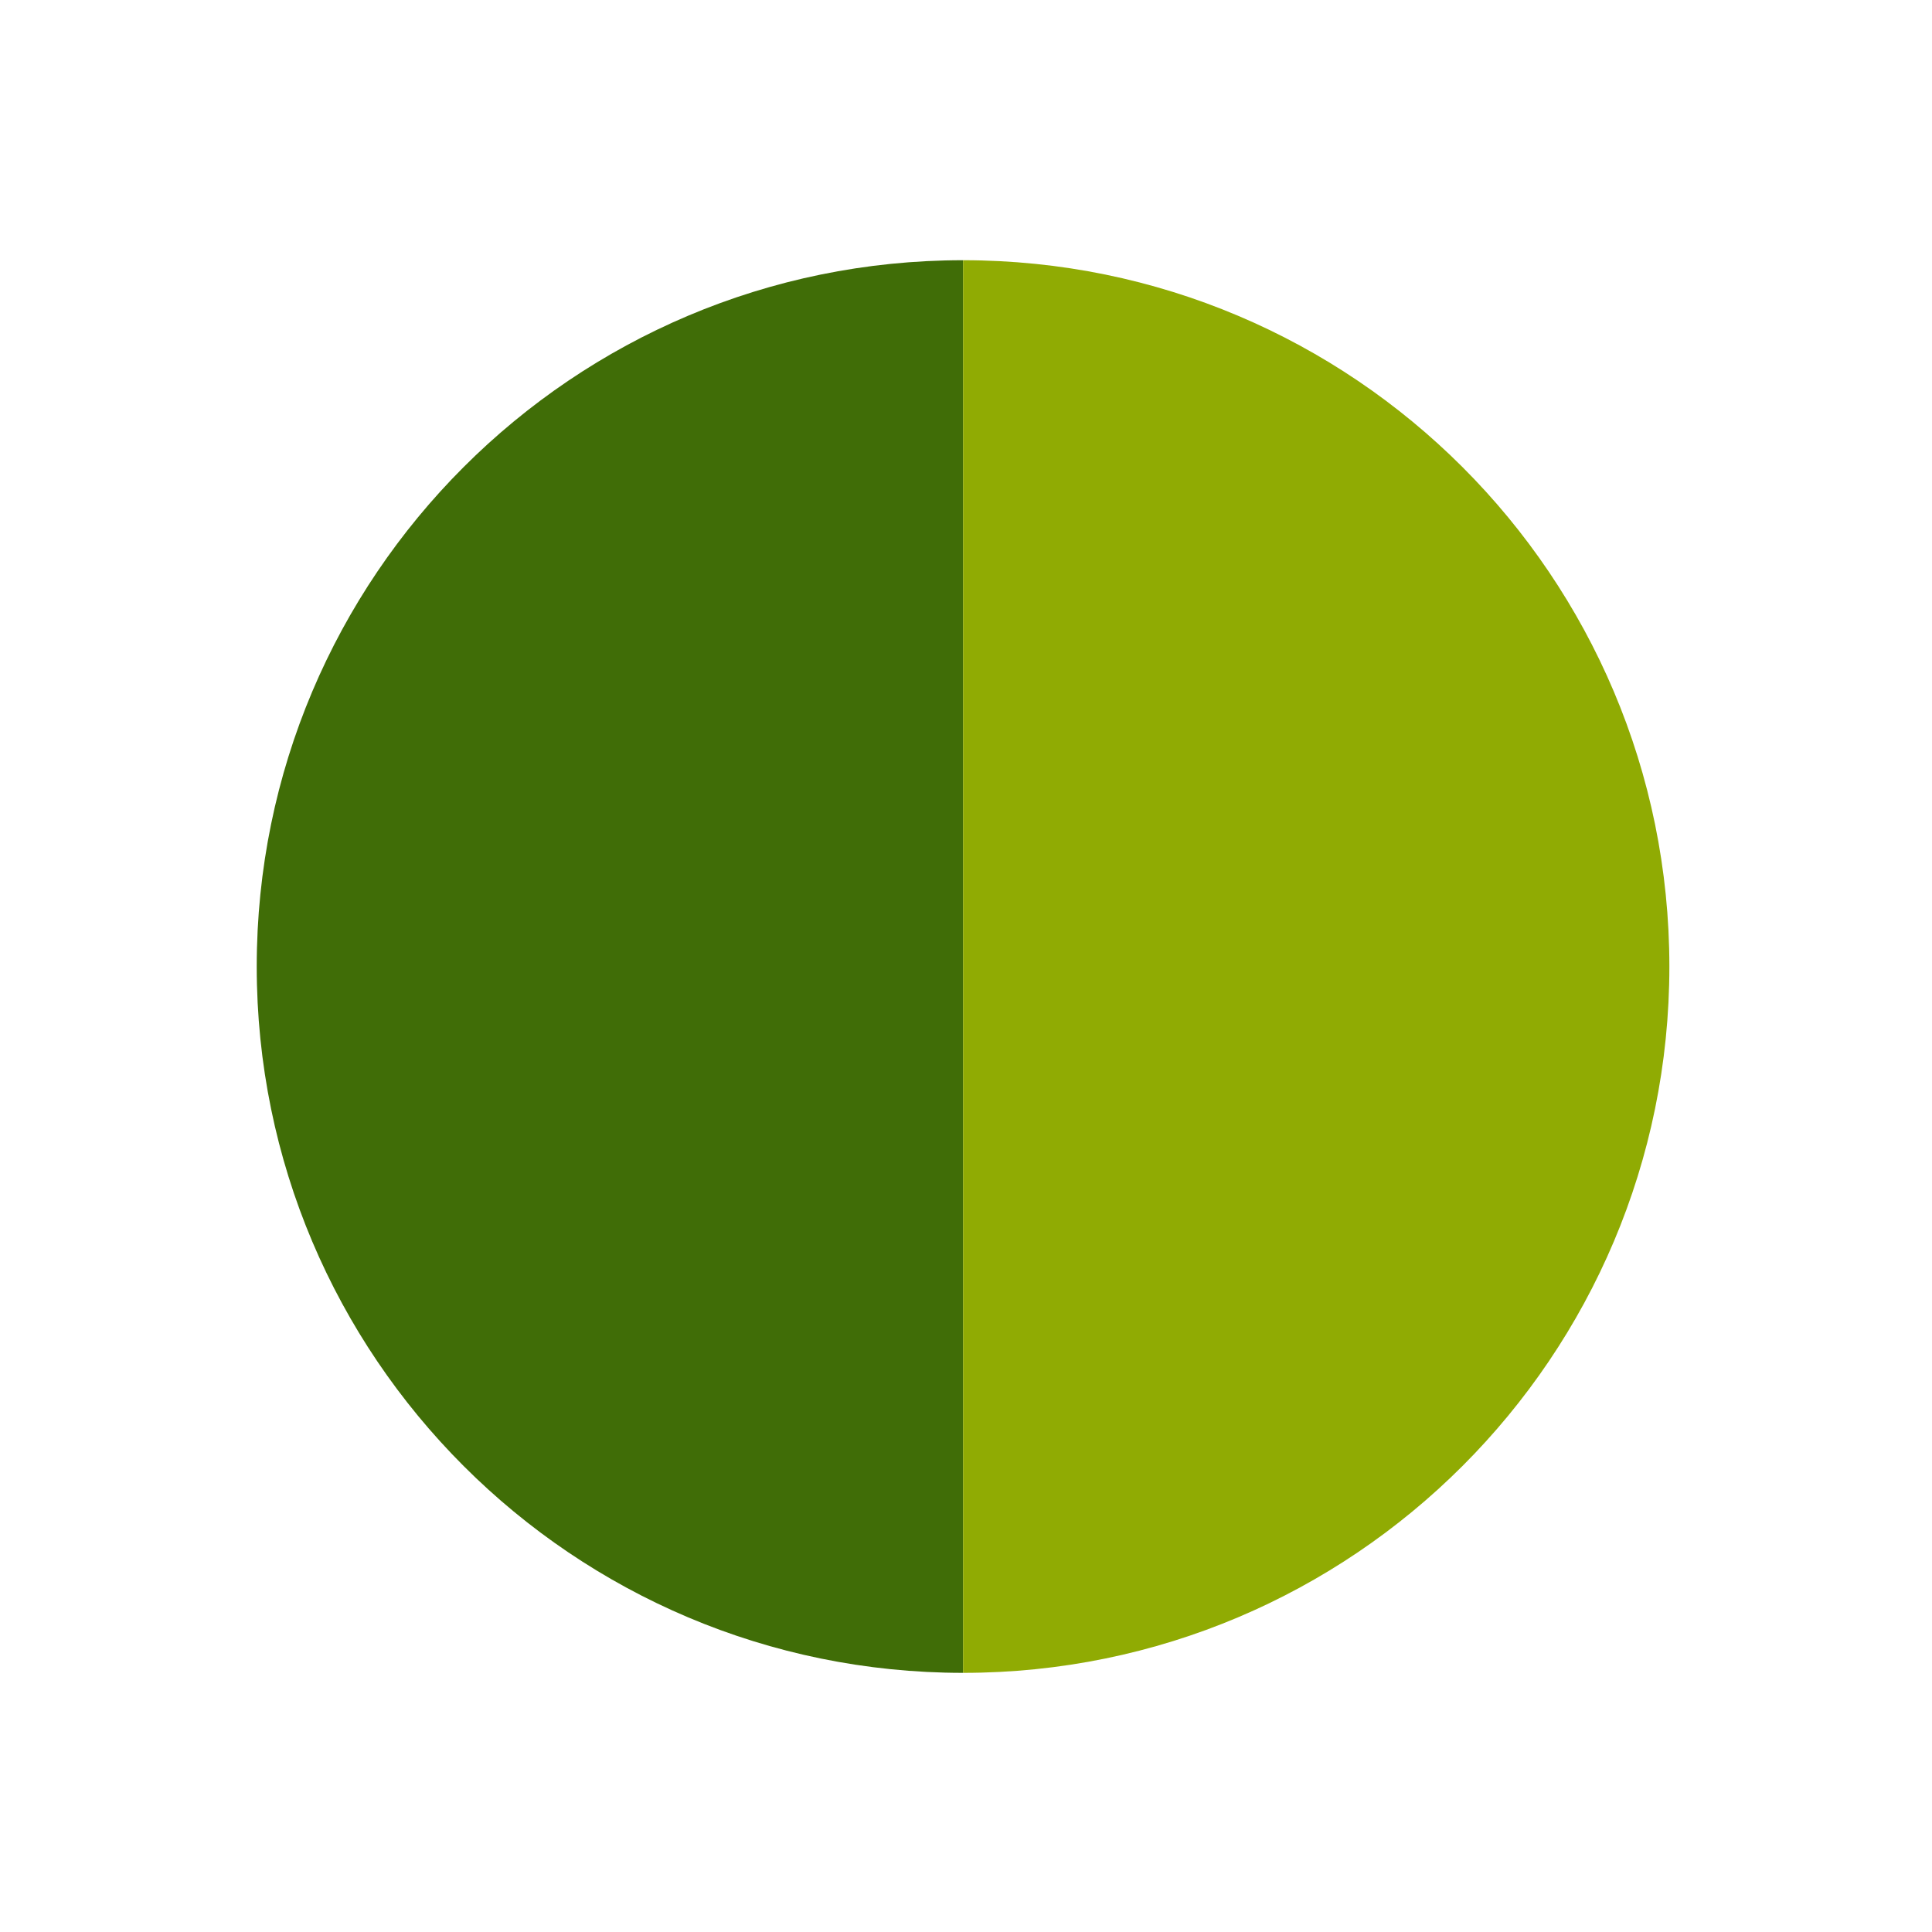
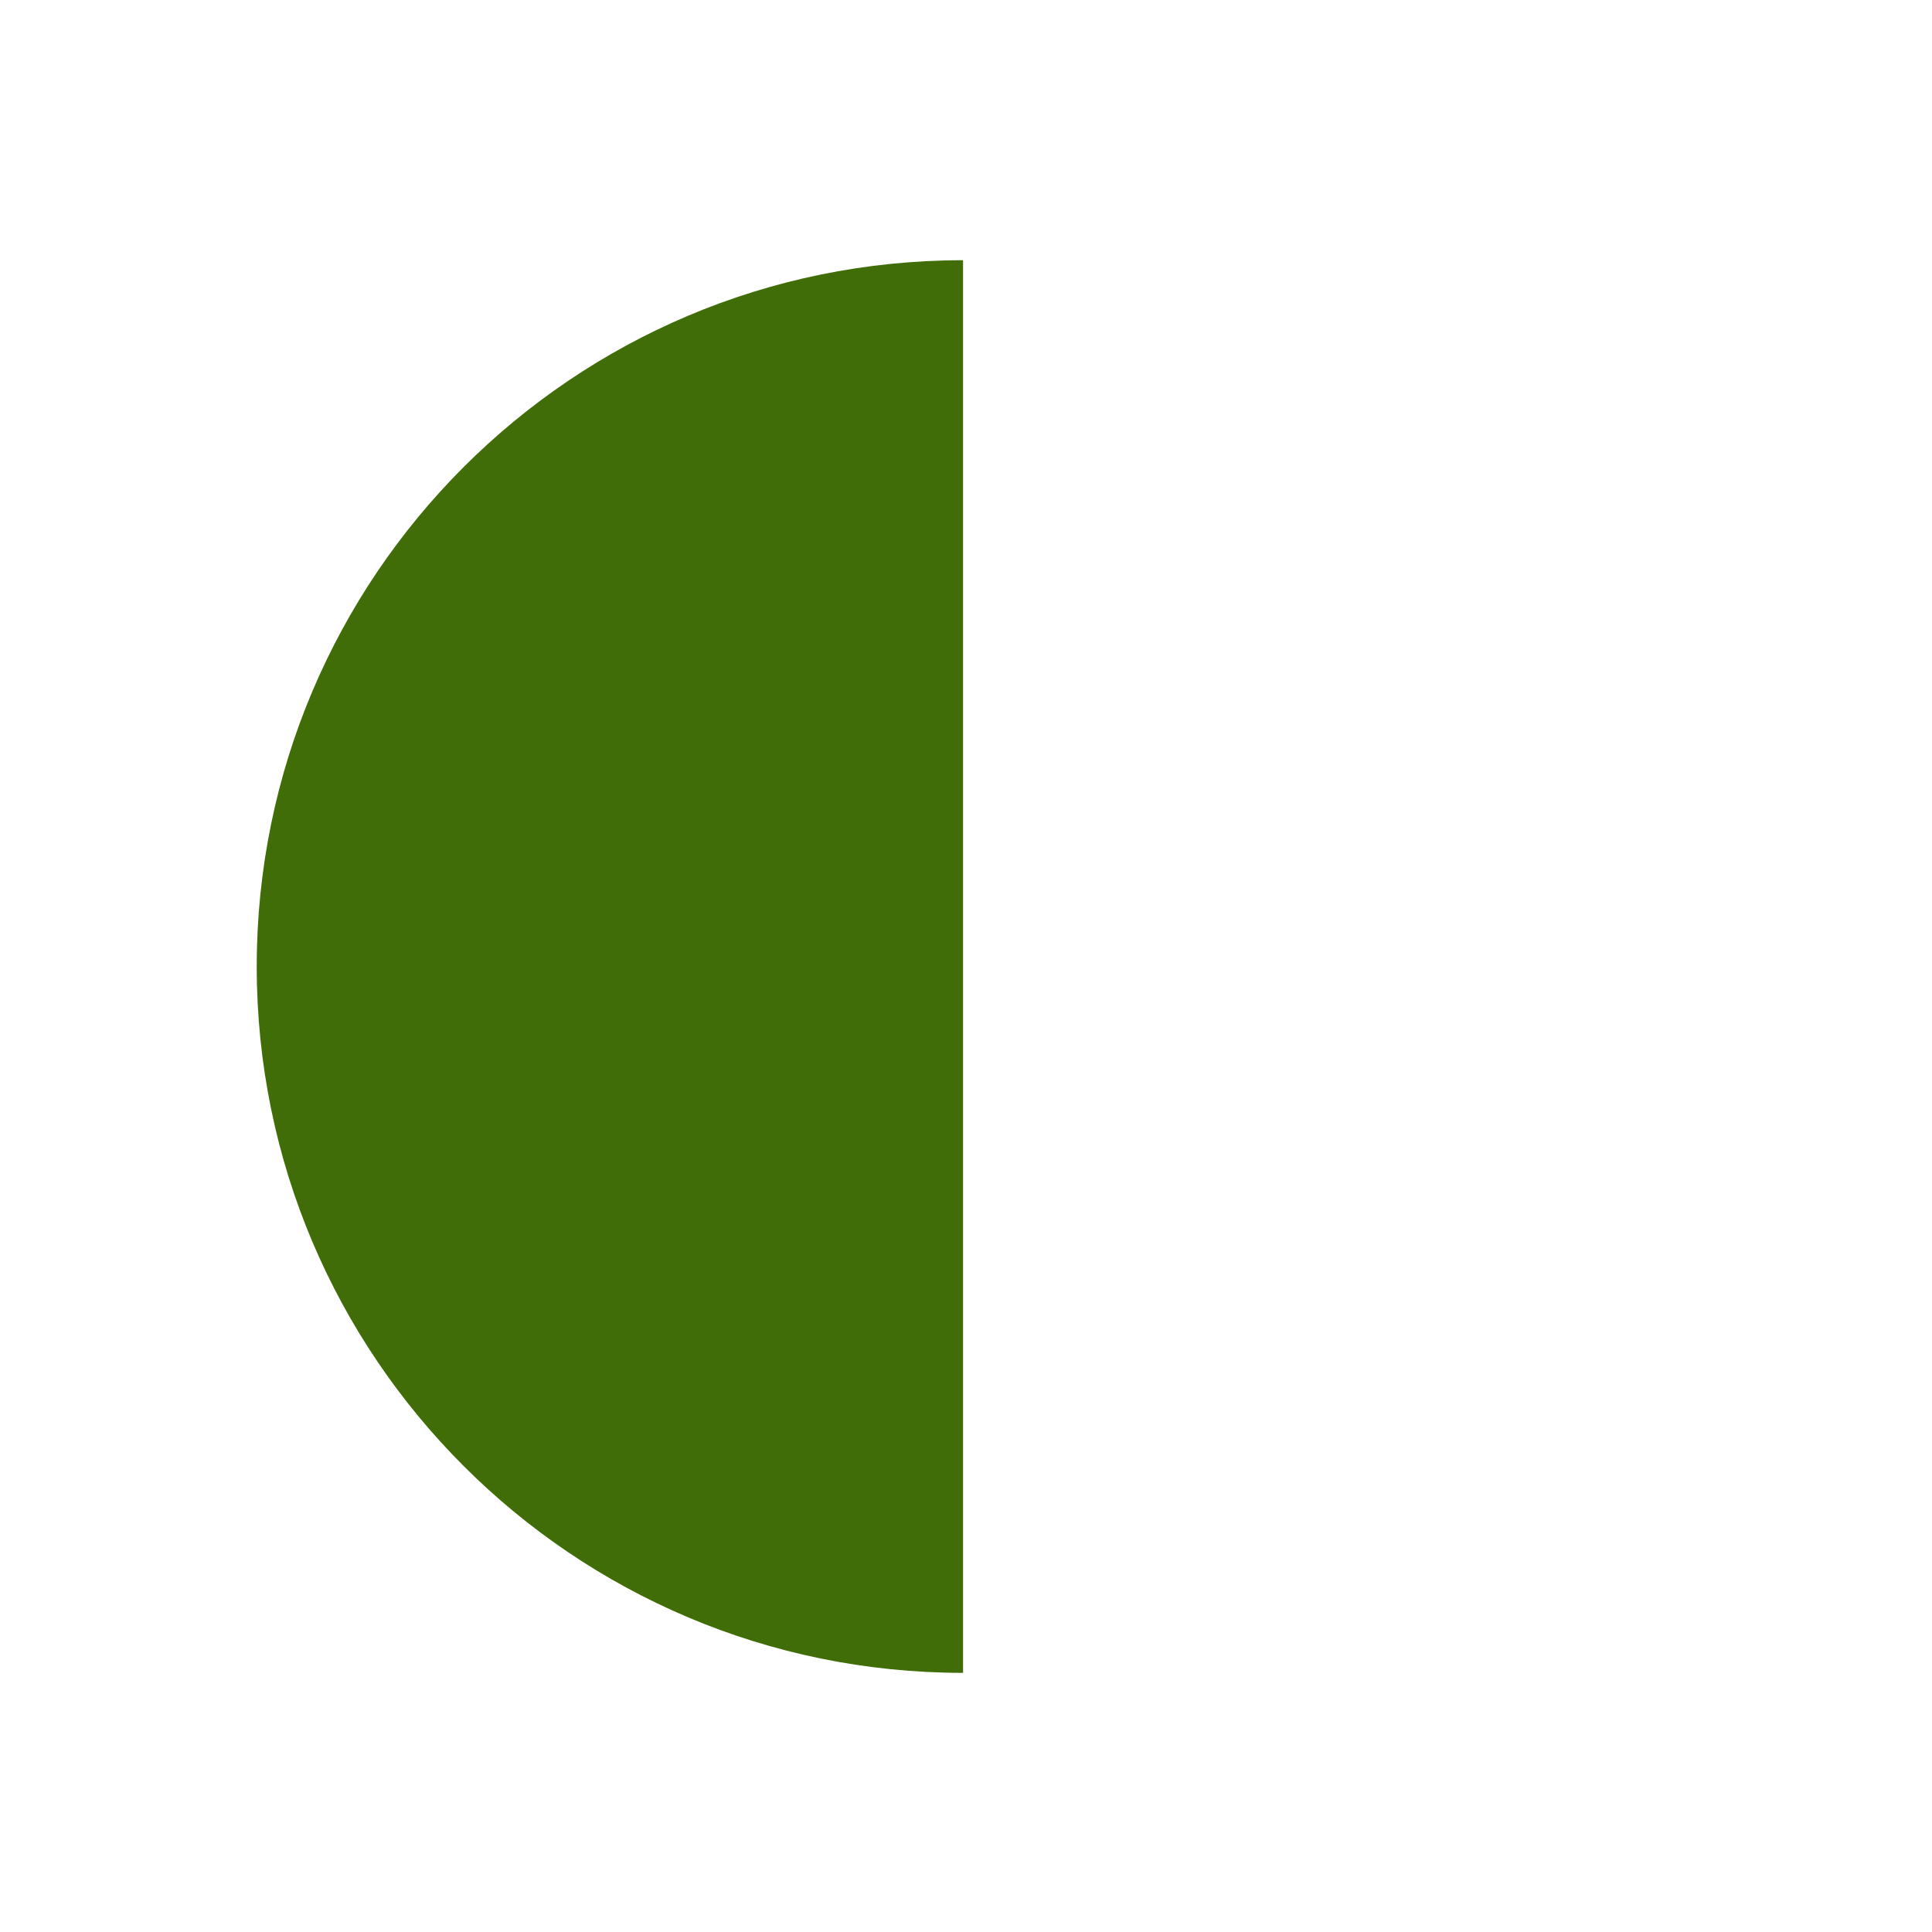
<svg xmlns="http://www.w3.org/2000/svg" id="Layer_1" x="0px" y="0px" viewBox="0 0 288 288" style="enable-background:new 0 0 288 288;" xml:space="preserve">
  <style type="text/css">	.st0{fill:#406D07;}	.st1{fill:#90AB03;}</style>
  <g>
    <g>
      <g>
        <g>
          <path class="st0" d="M143.56,144.08v105.29c-58.15,0-105.29-47.14-105.29-105.29S85.41,38.79,143.56,38.79l0,0V144.08z" />
        </g>
      </g>
      <g>
        <g>
-           <path class="st1" d="M143.56,144.08V38.79c58.15,0,105.29,47.14,105.29,105.29s-47.14,105.29-105.29,105.29l0,0V144.08z" />
-         </g>
+           </g>
      </g>
    </g>
    <g>
      <g>		</g>
      <g>		</g>
    </g>
  </g>
</svg>